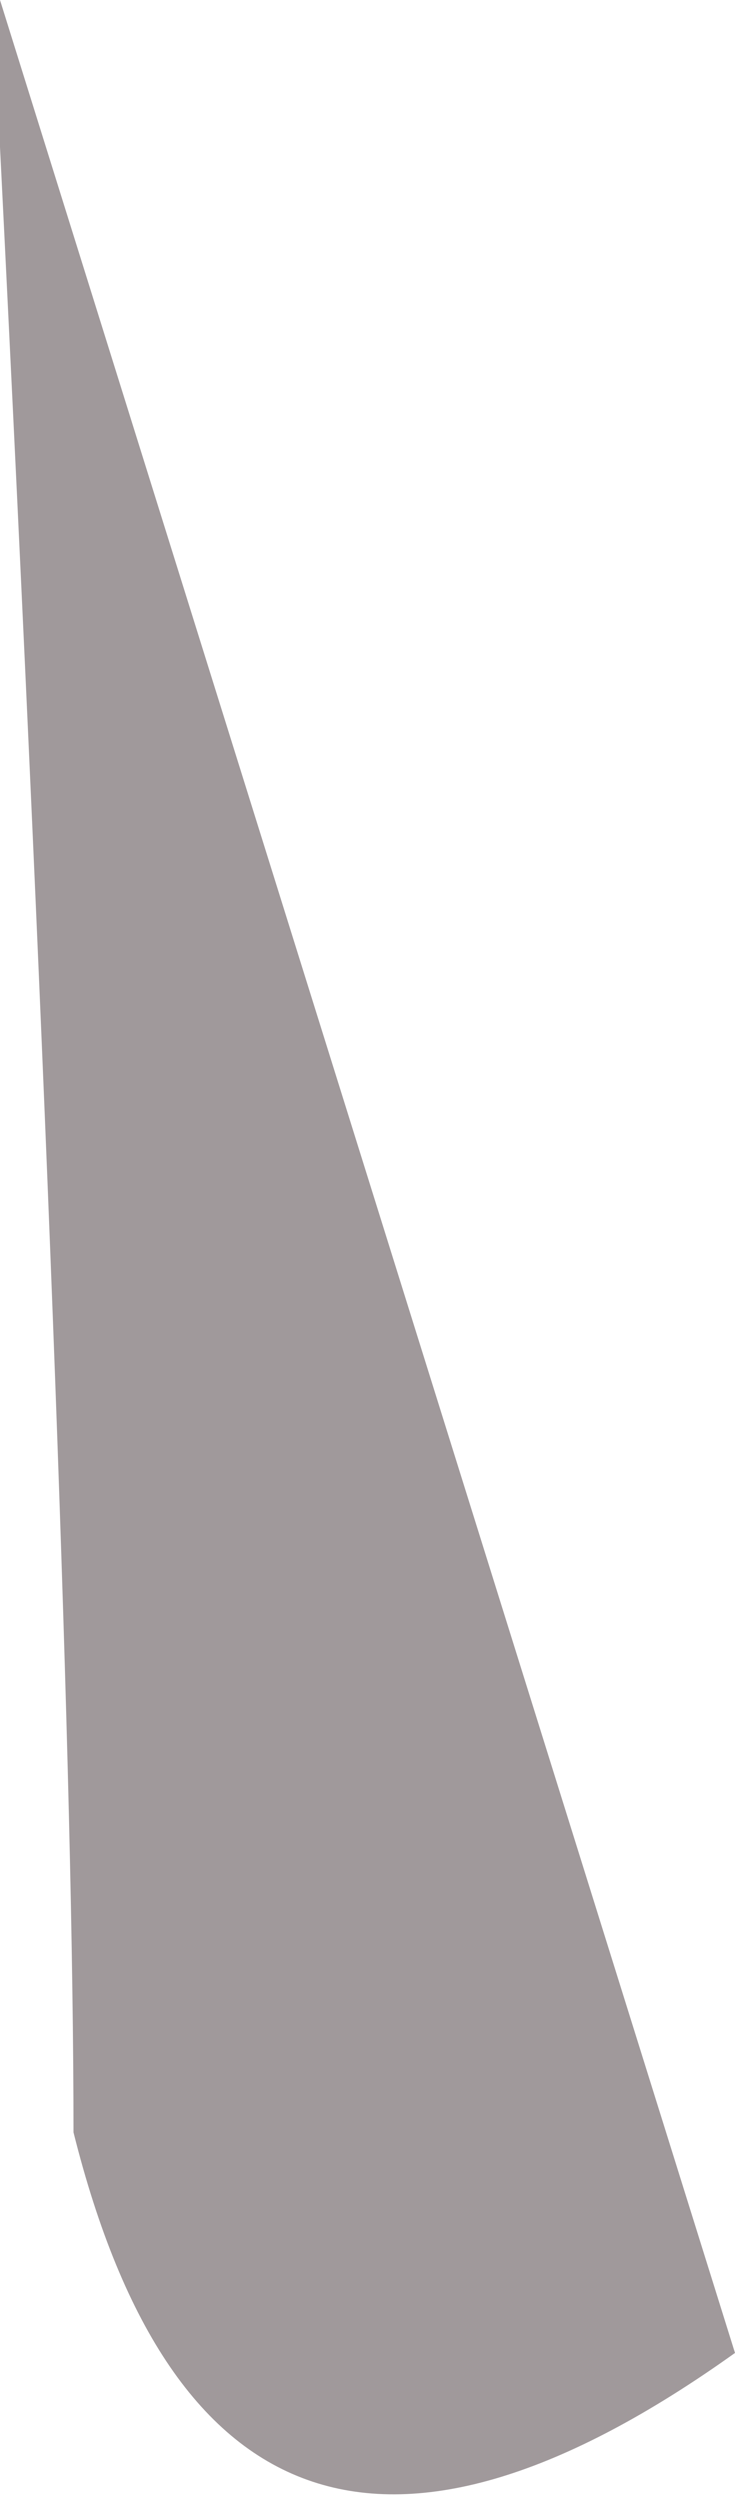
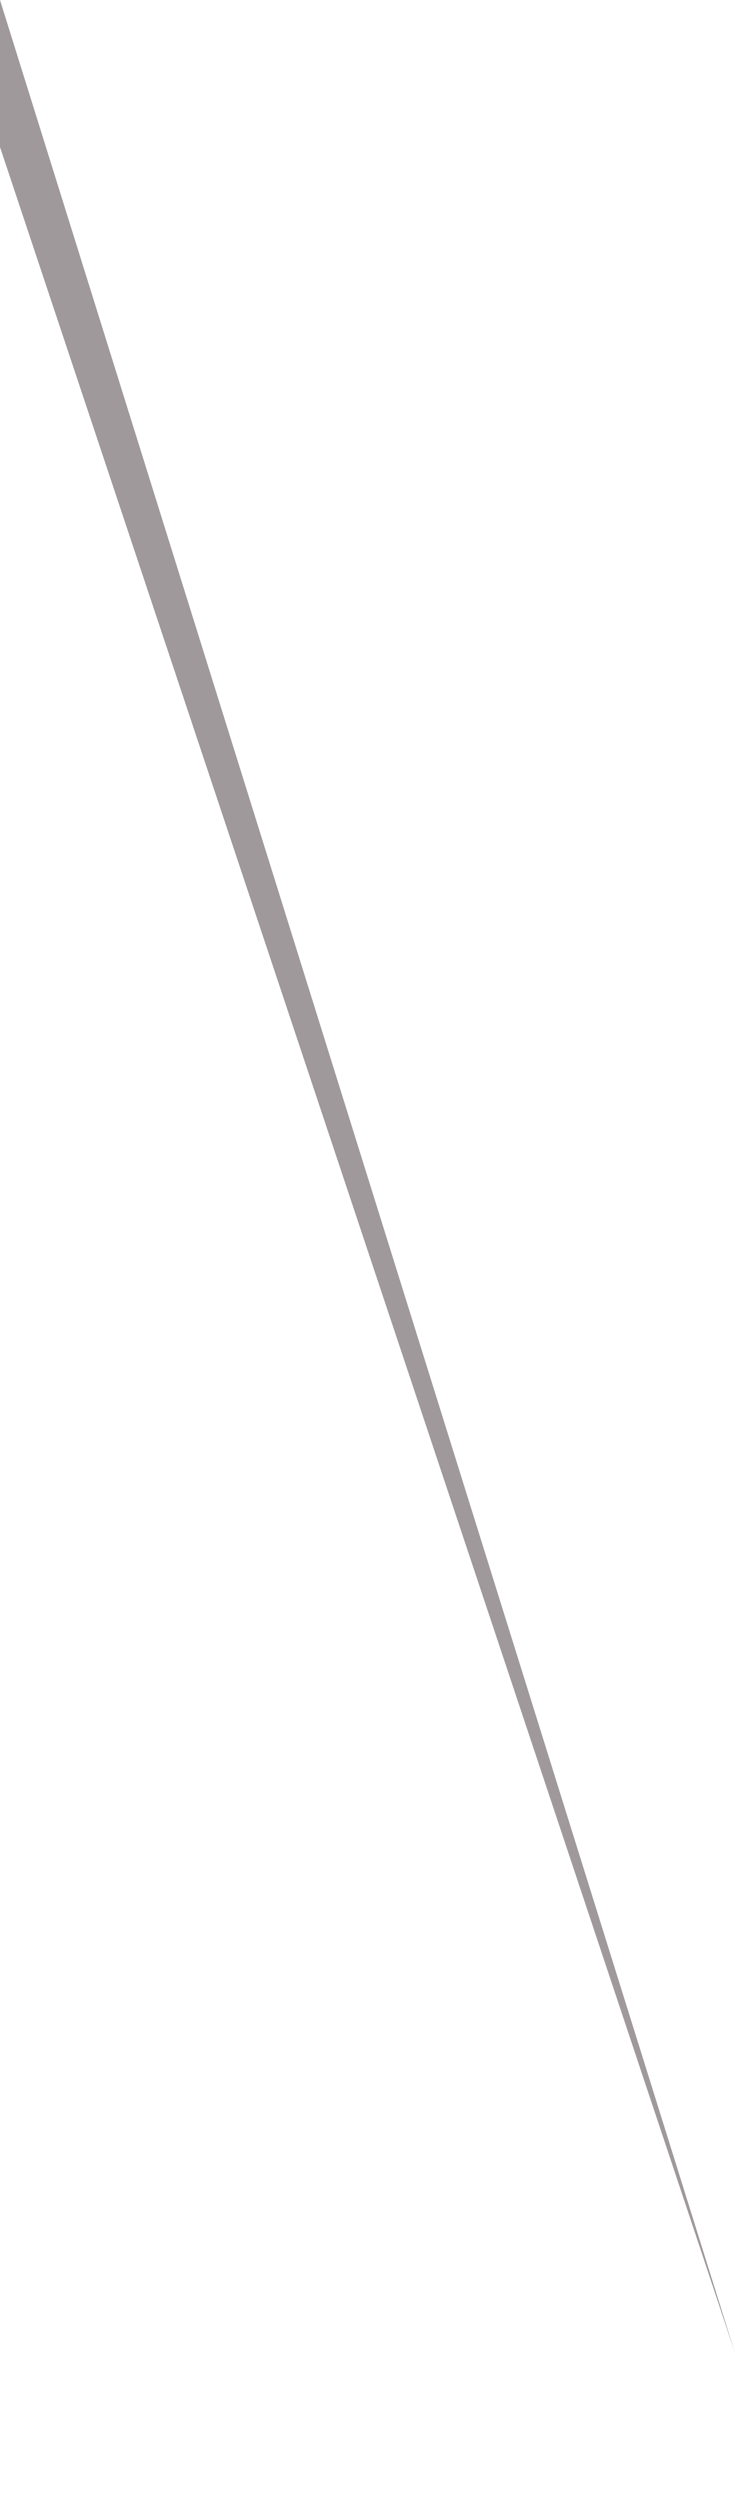
<svg xmlns="http://www.w3.org/2000/svg" height="1.7px" width="0.5px">
  <g transform="matrix(1.0, 0.0, 0.0, 1.0, 0.0, 0.0)">
-     <path d="M0.0 0.1 L0.0 0.0 0.5 1.6 Q0.15 1.85 0.05 1.45 0.05 1.1 0.0 0.1" fill="#a0999b" fill-rule="evenodd" stroke="none" />
+     <path d="M0.0 0.1 L0.0 0.0 0.5 1.6 " fill="#a0999b" fill-rule="evenodd" stroke="none" />
  </g>
</svg>